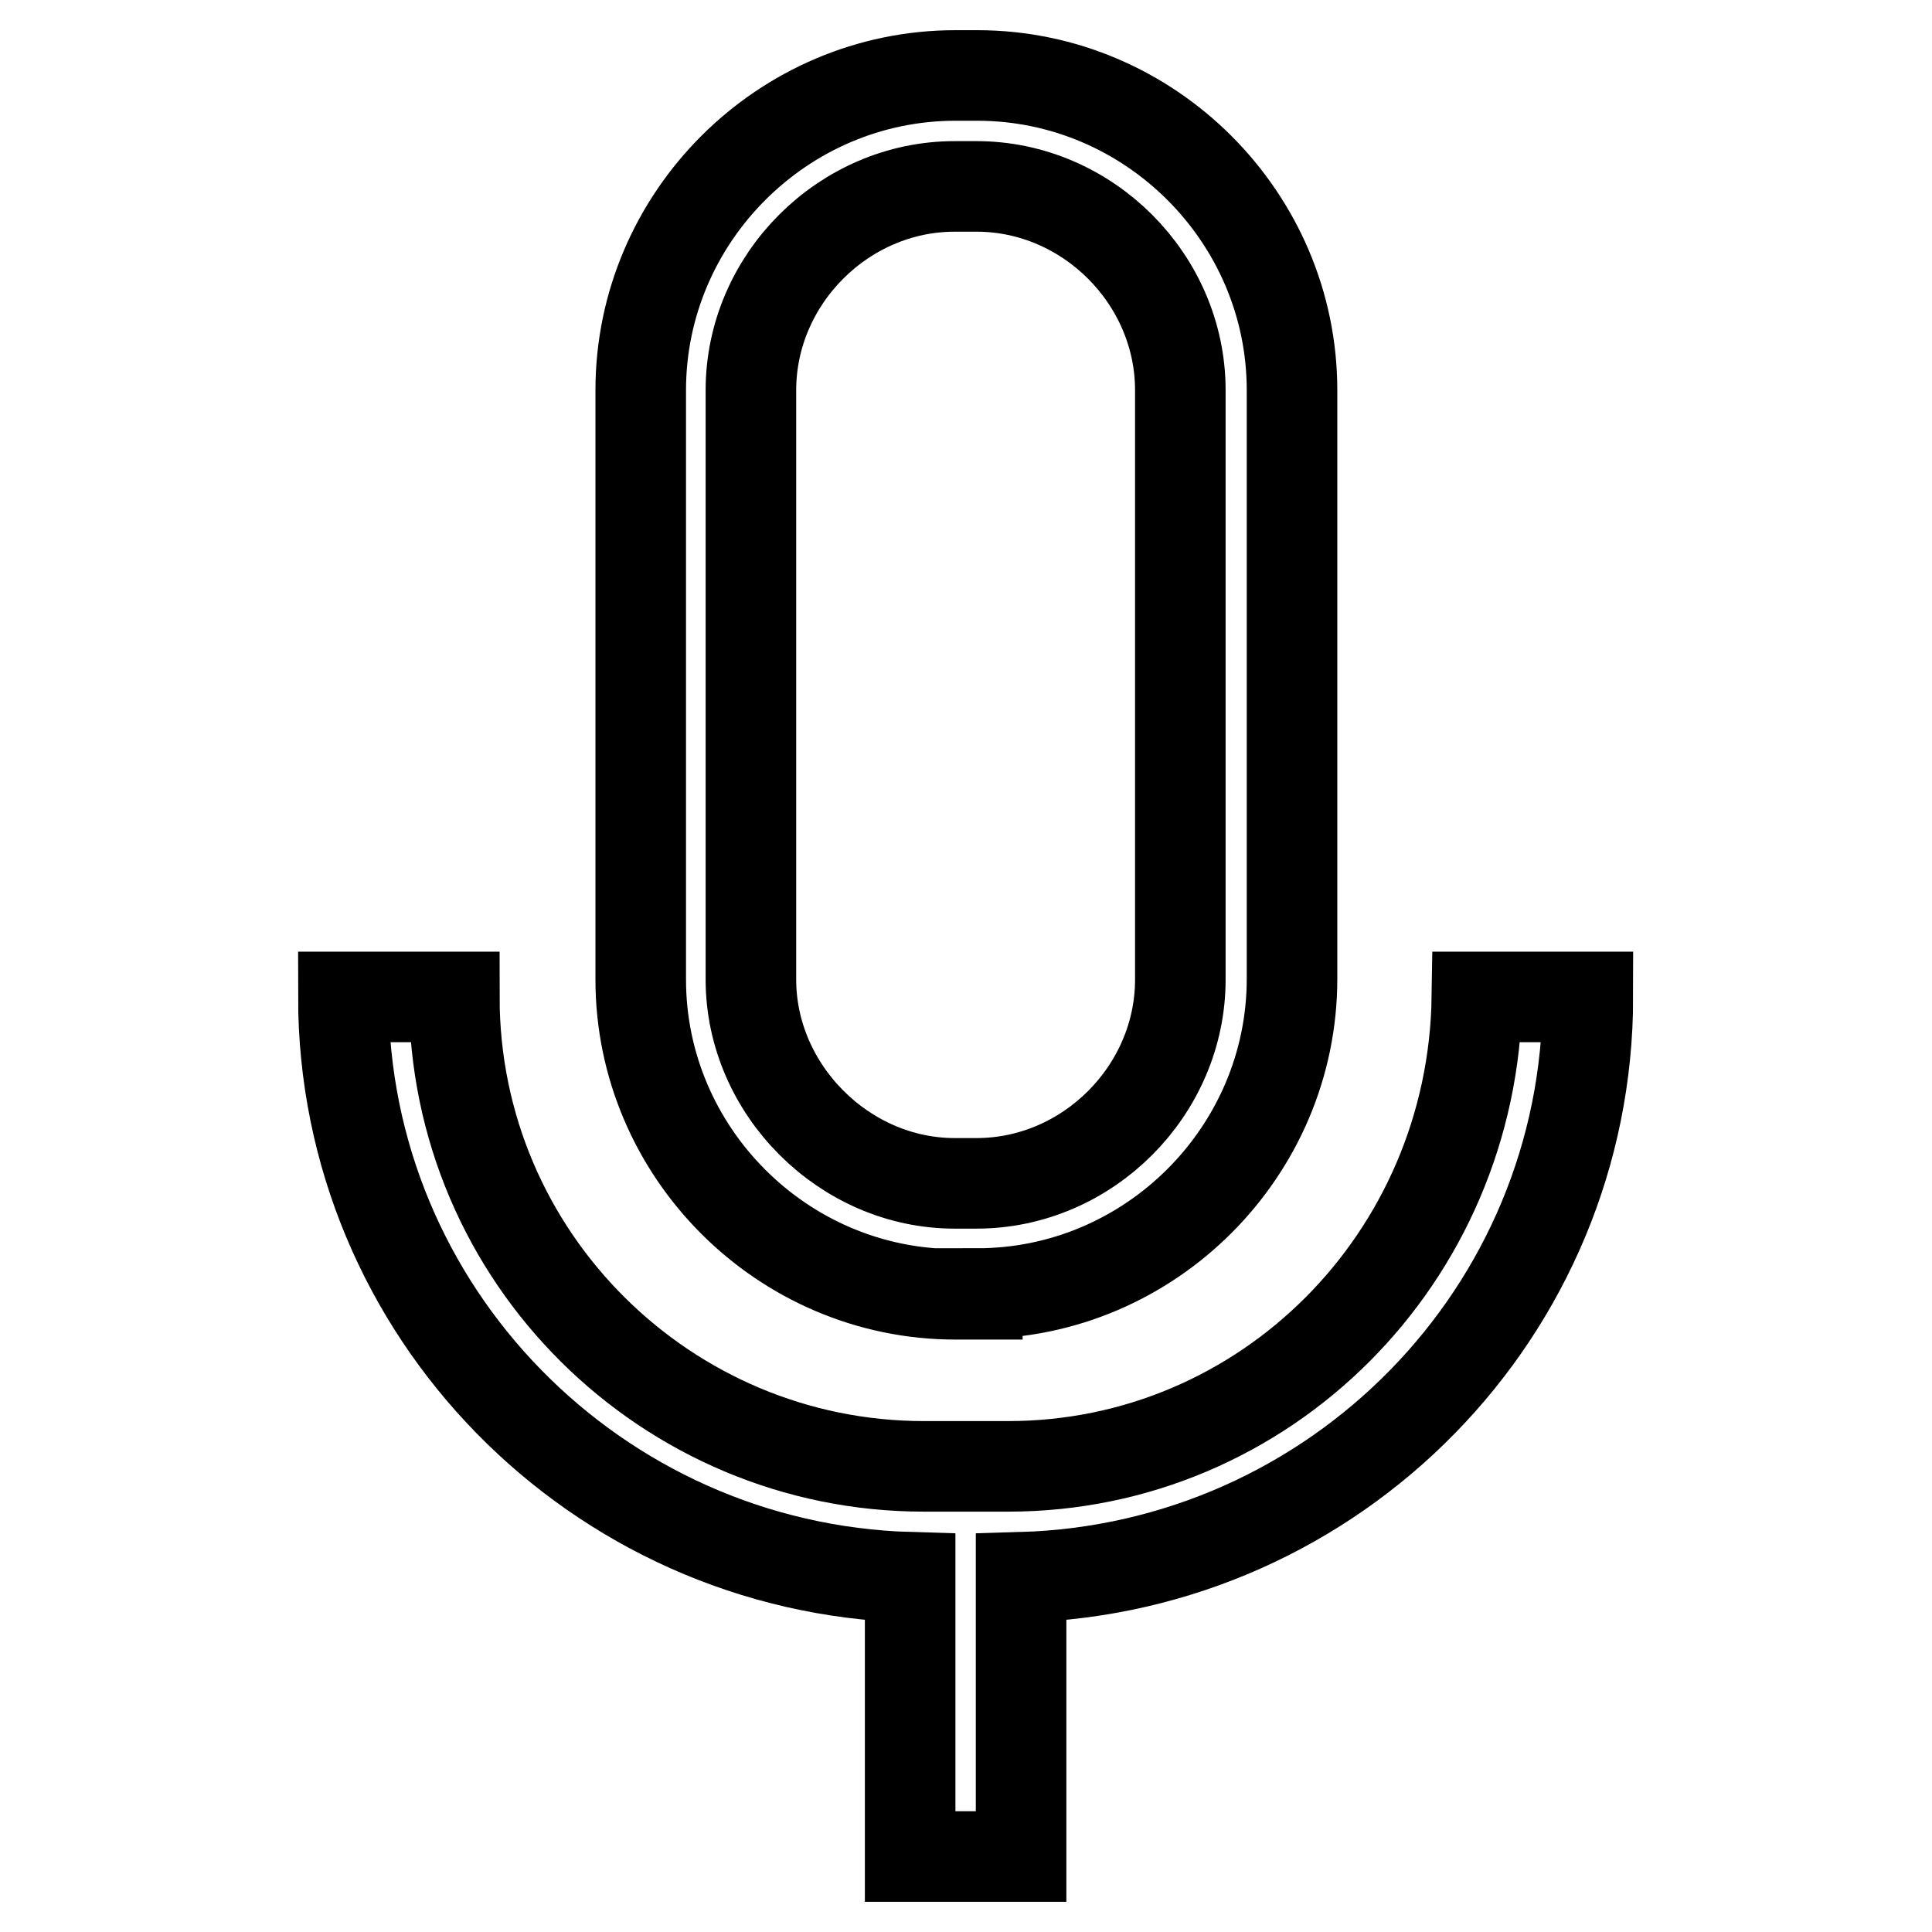
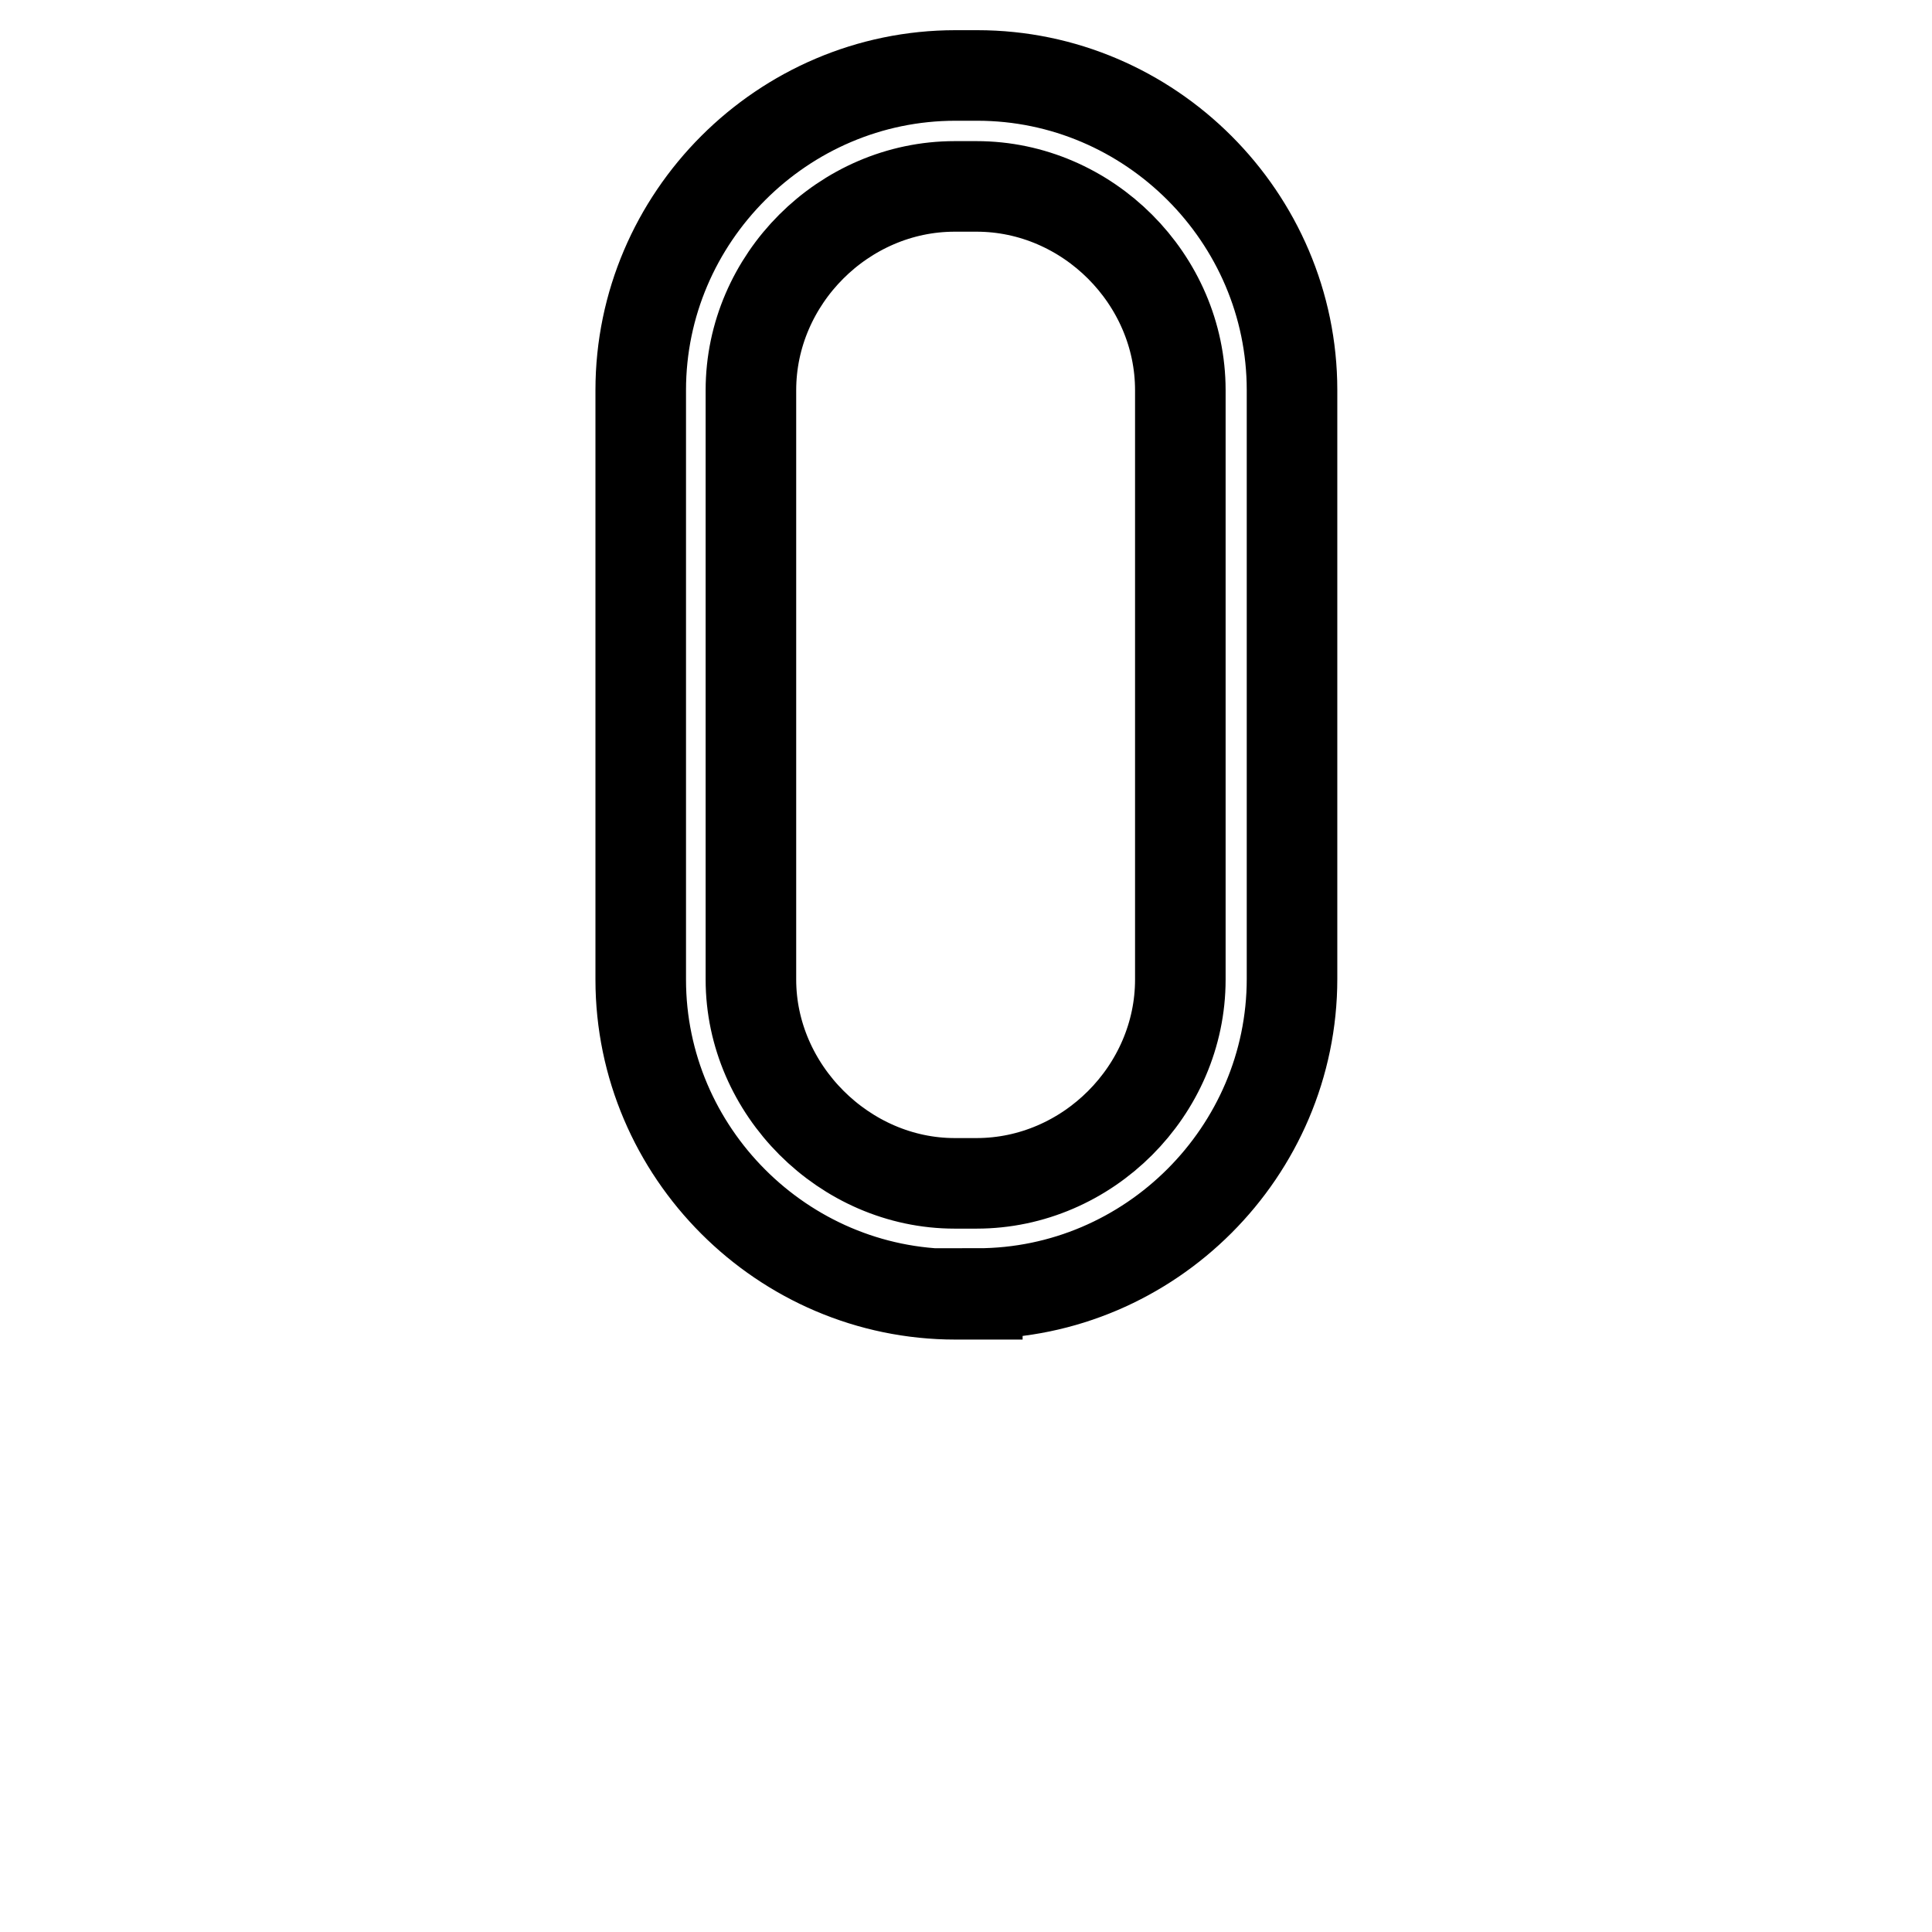
<svg xmlns="http://www.w3.org/2000/svg" version="1.1" x="0px" y="0px" viewBox="0 0 256 256" enable-background="new 0 0 256 256" xml:space="preserve">
  <g>
    <path stroke-width="12" fill-opacity="0" stroke="#000000" d="M129.5,171.4c22.9,0,41.7-18.8,41.7-41.7V51.7c0-22.9-18.8-41.7-41.7-41.7h-2.9 c-22.9,0-41.7,18.8-41.7,41.7v78.1c0,22.9,18.8,41.7,41.7,41.7H129.5z M99.5,129.8V51.7c0-14.7,12.3-27,27-27h2.9 c14.7,0,27,12.3,27,27v78.1c0,14.7-12.3,27-27,27h-2.9C111.9,156.8,99.5,144.4,99.5,129.8z" />
-     <path stroke-width="12" fill-opacity="0" stroke="#000000" d="M133.6,194.3h-11.2c-34,0-62.2-27.6-62.2-62.2H45.5c0,41.7,33.5,75.7,75.1,76.9v37h14.7v-37 c41.7-1.2,75.1-35.2,75.1-76.9h-14.7C195.2,166.7,167.6,194.3,133.6,194.3z" />
  </g>
</svg>